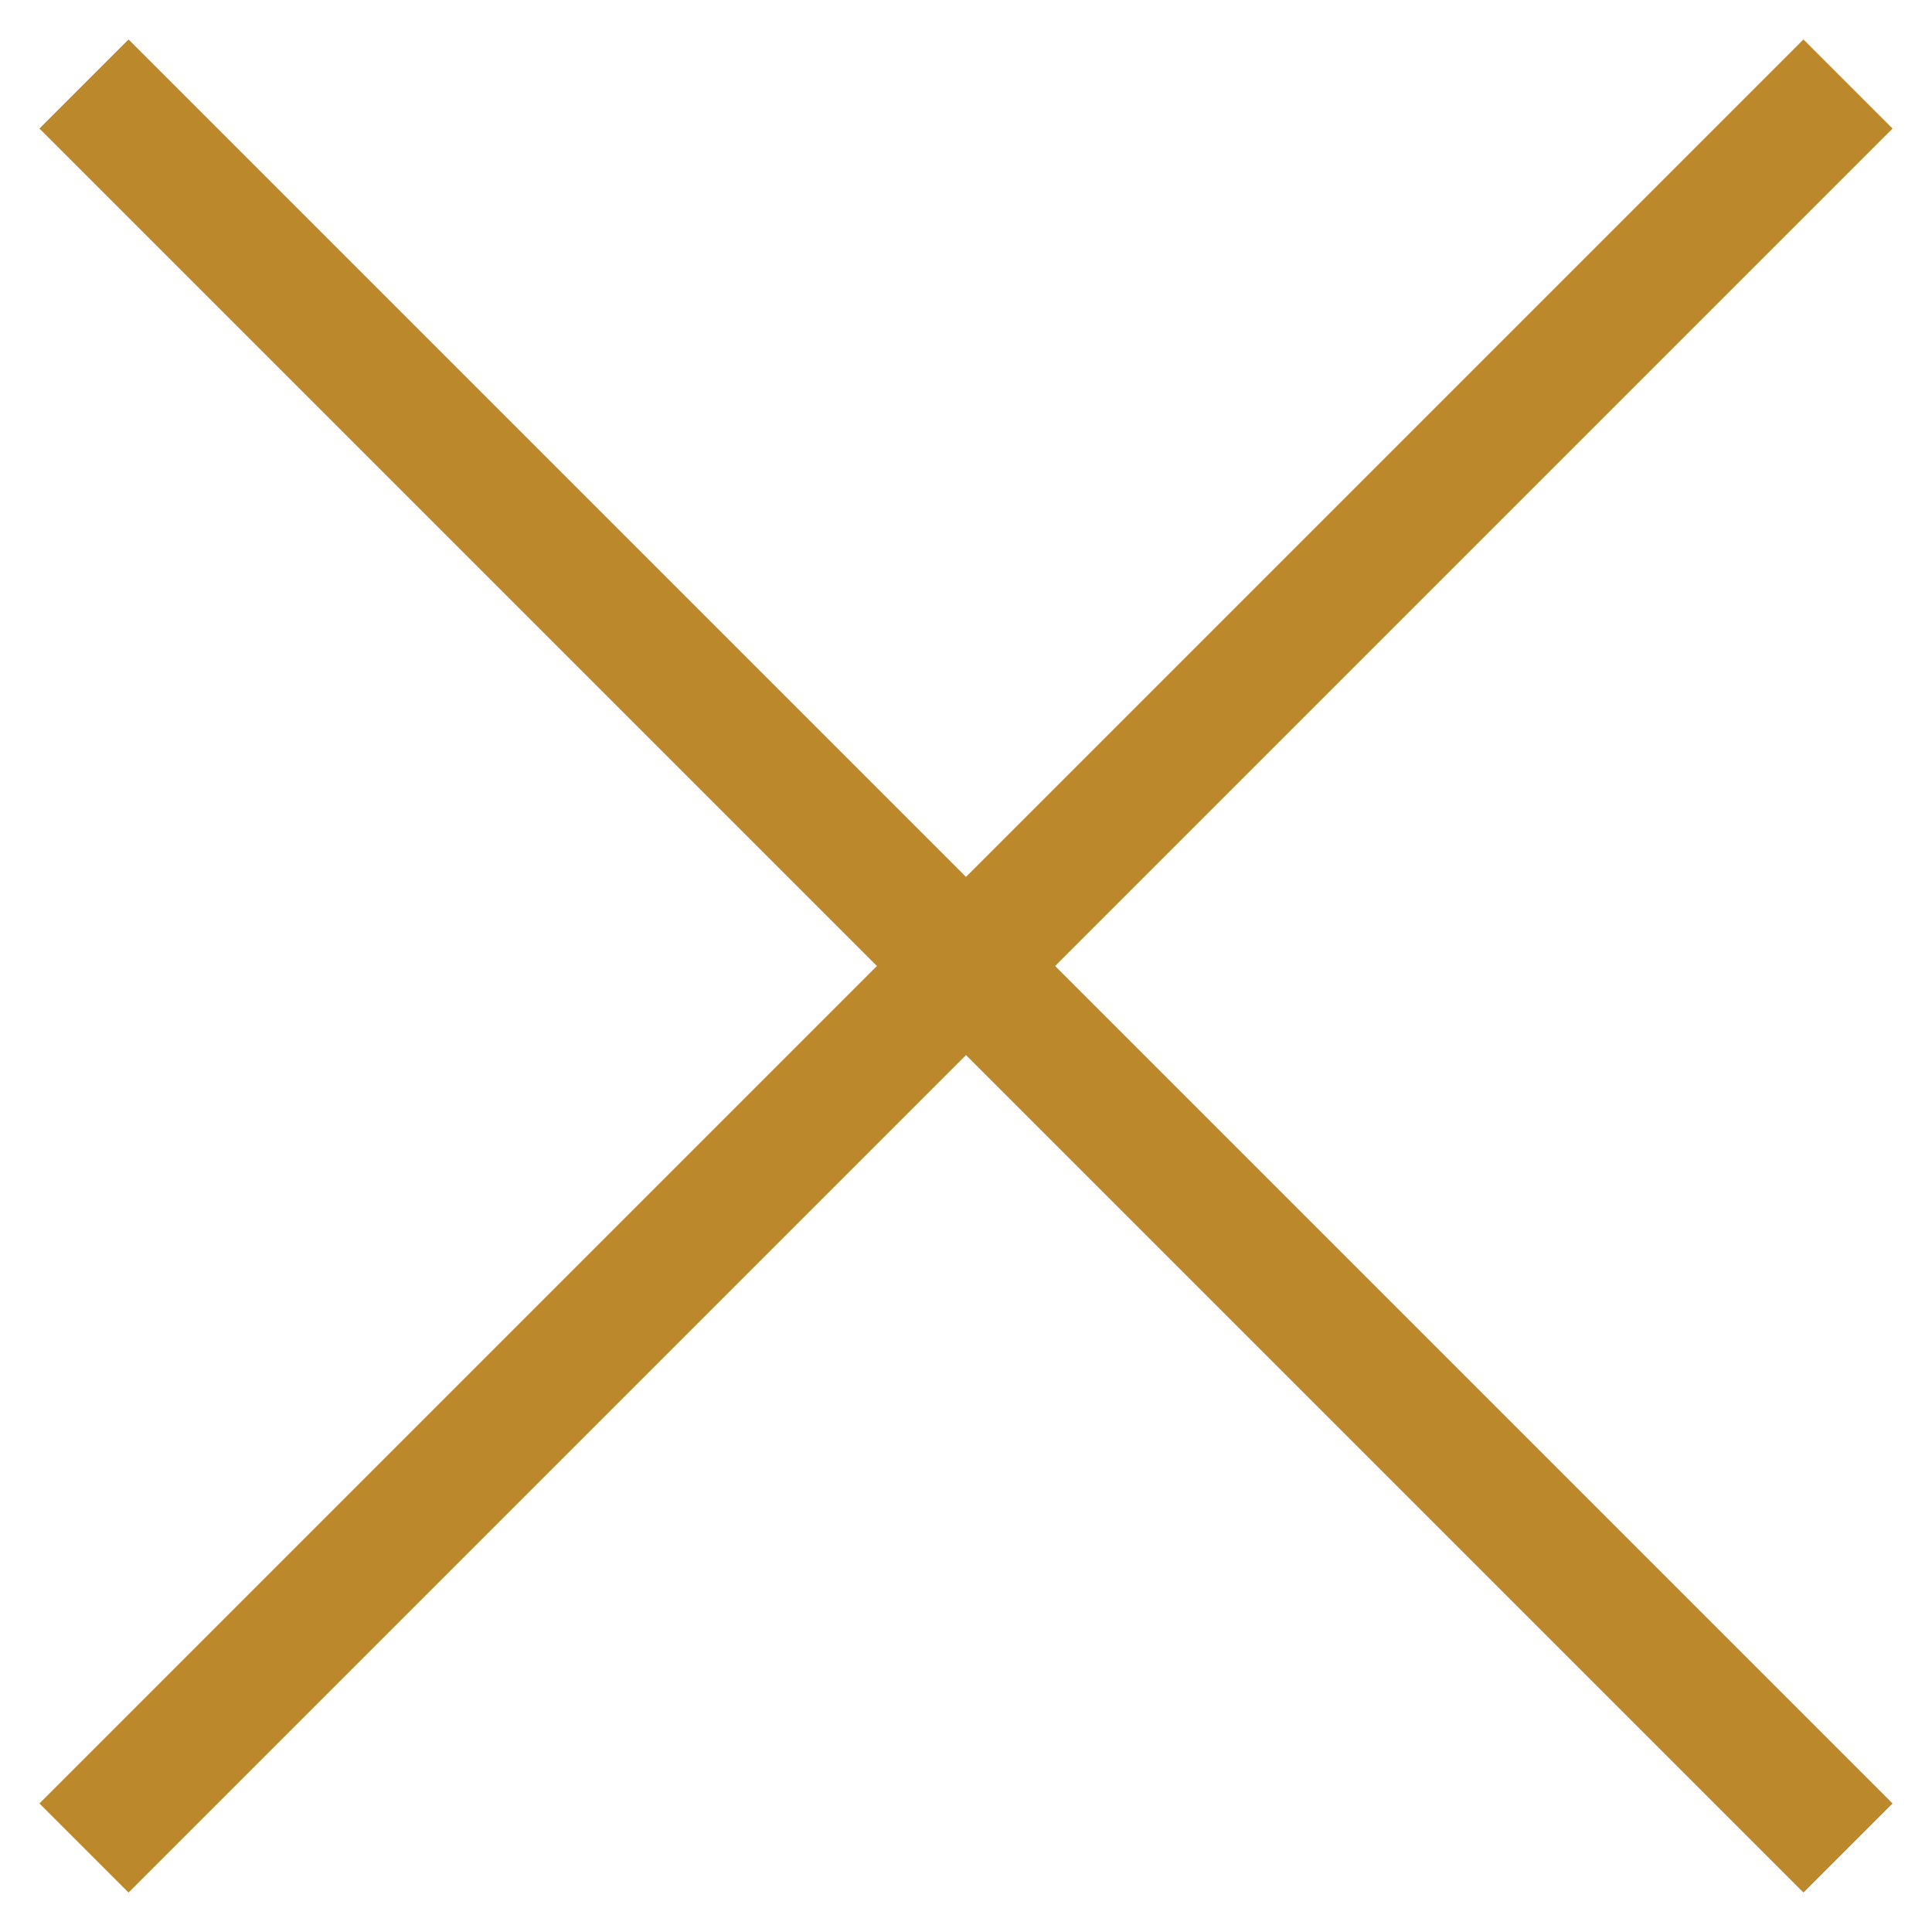
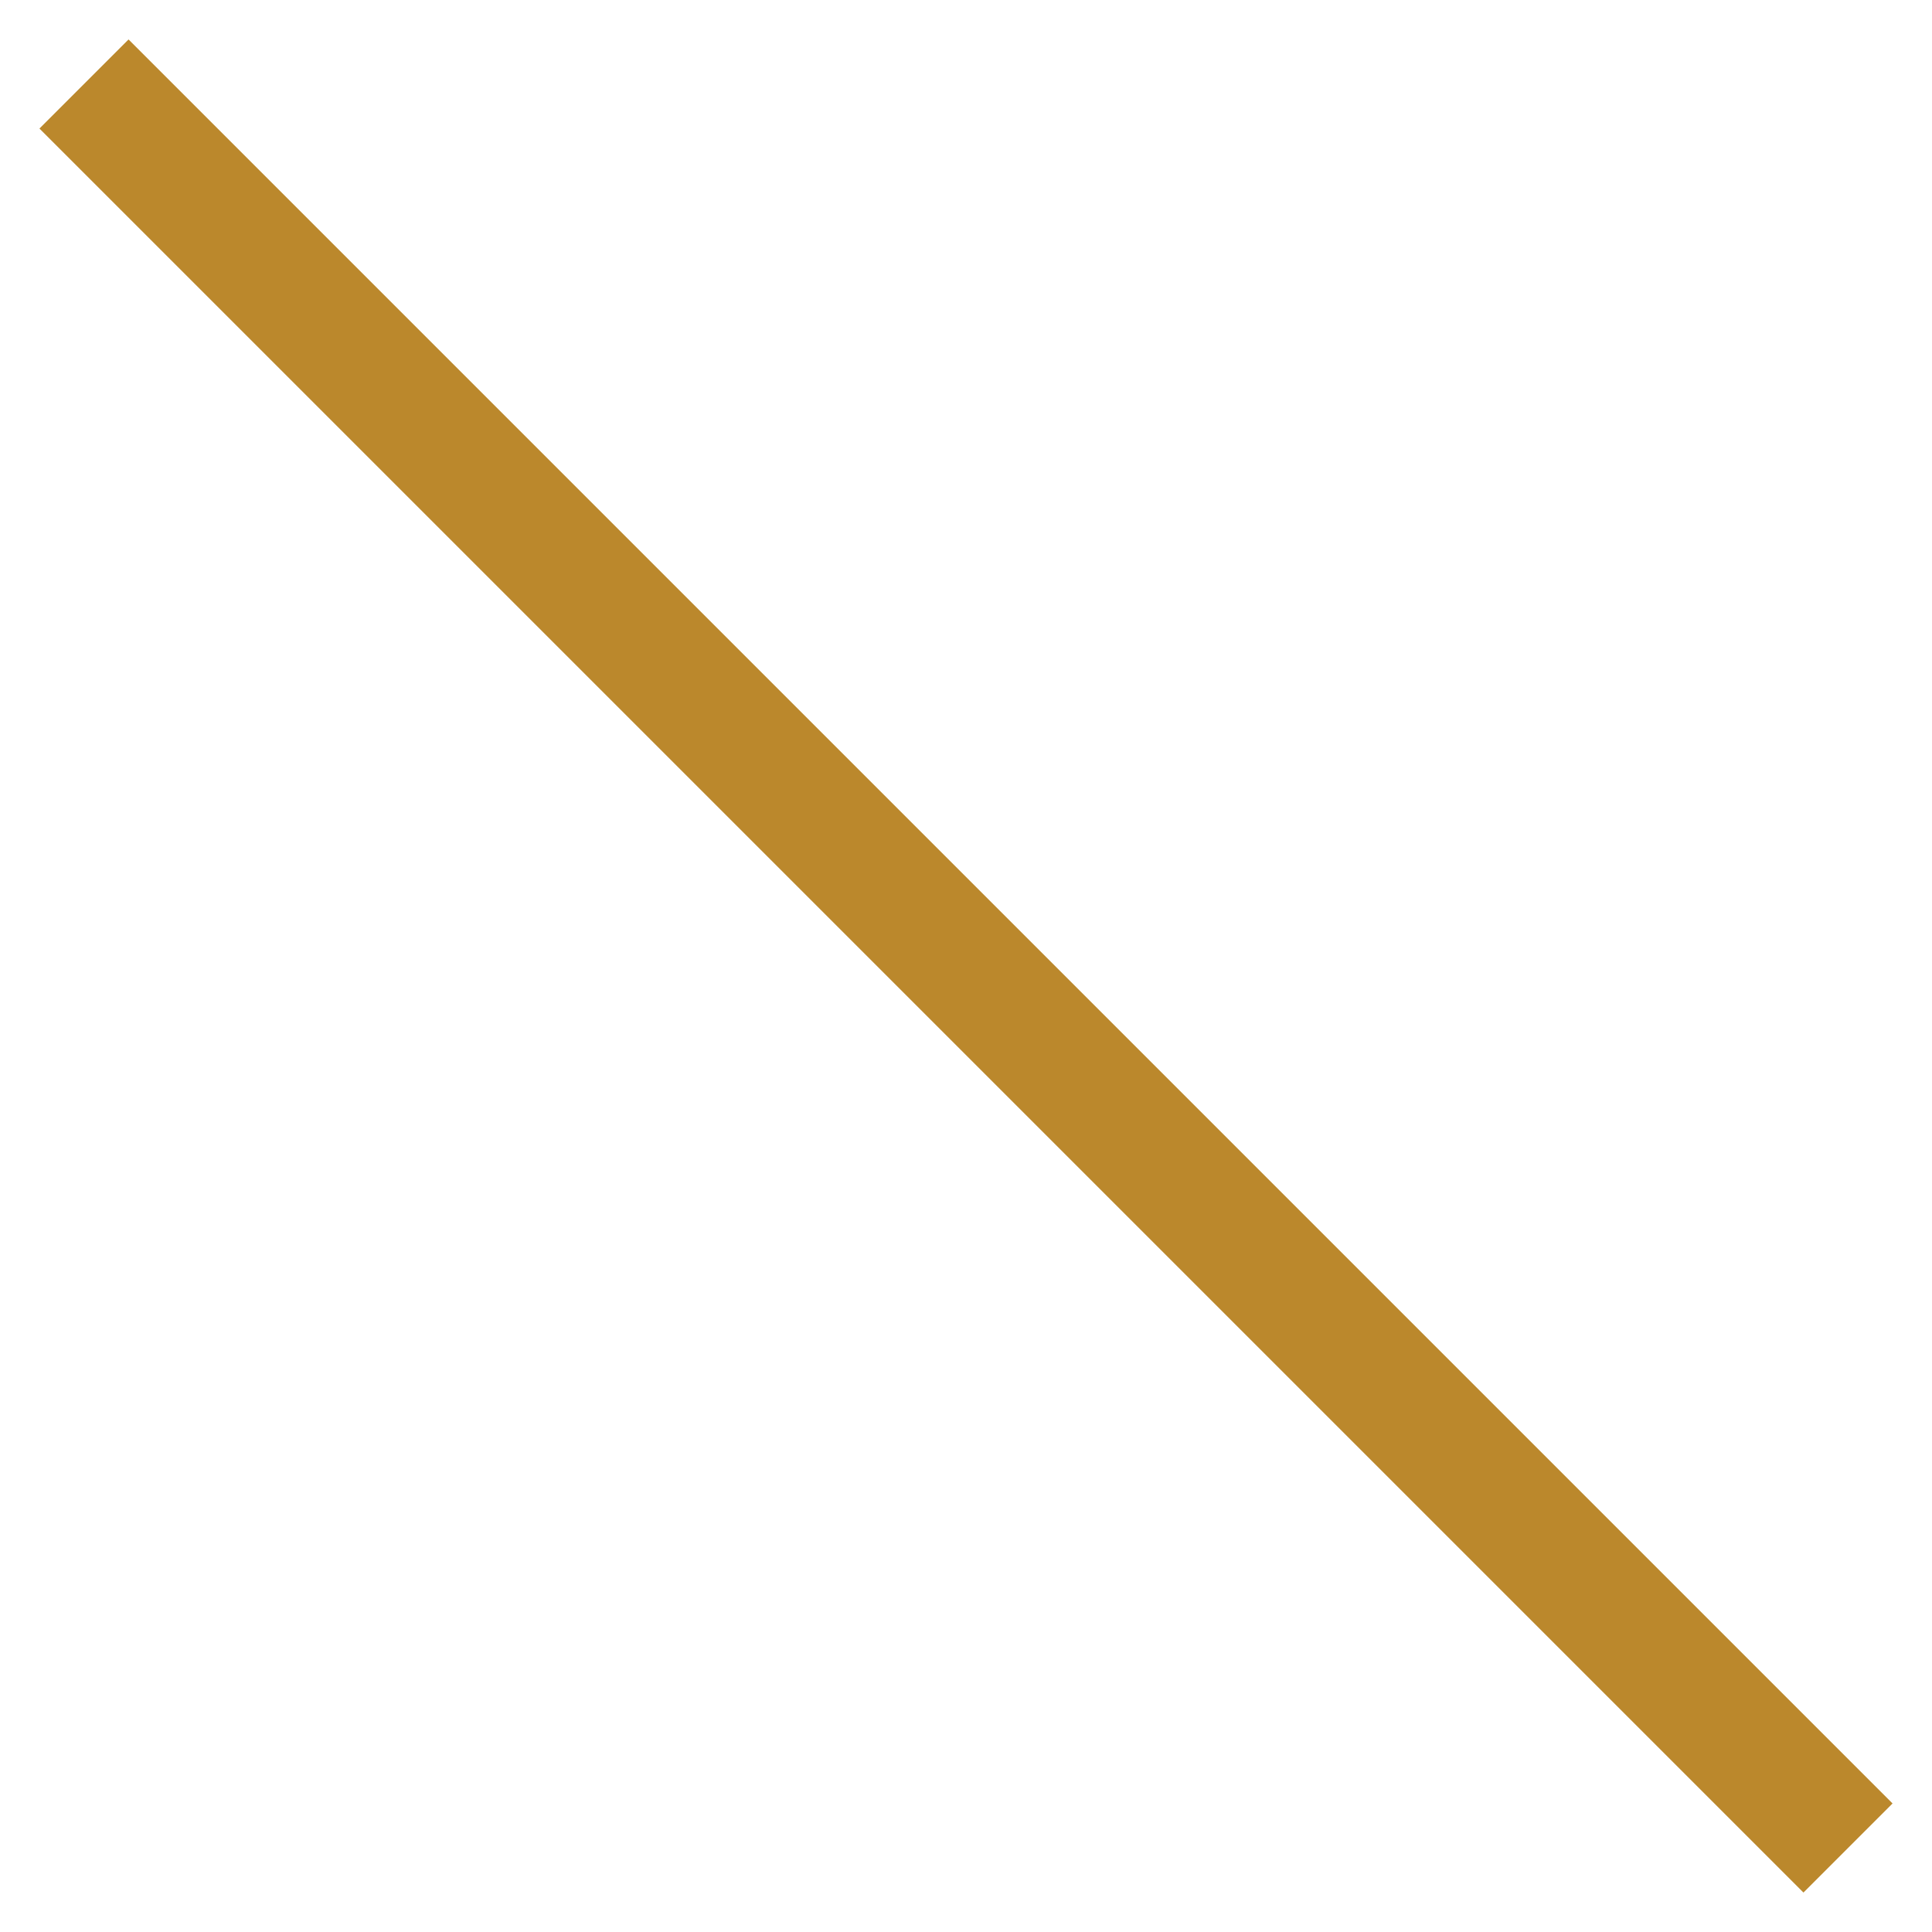
<svg xmlns="http://www.w3.org/2000/svg" width="23" height="23" viewBox="0 0 23 23" fill="none">
-   <path d="M1 22L22 1" stroke="#BB882C" stroke-width="1.5" />
  <path d="M22 22L1 1" stroke="#BB882C" stroke-width="1.5" />
</svg>